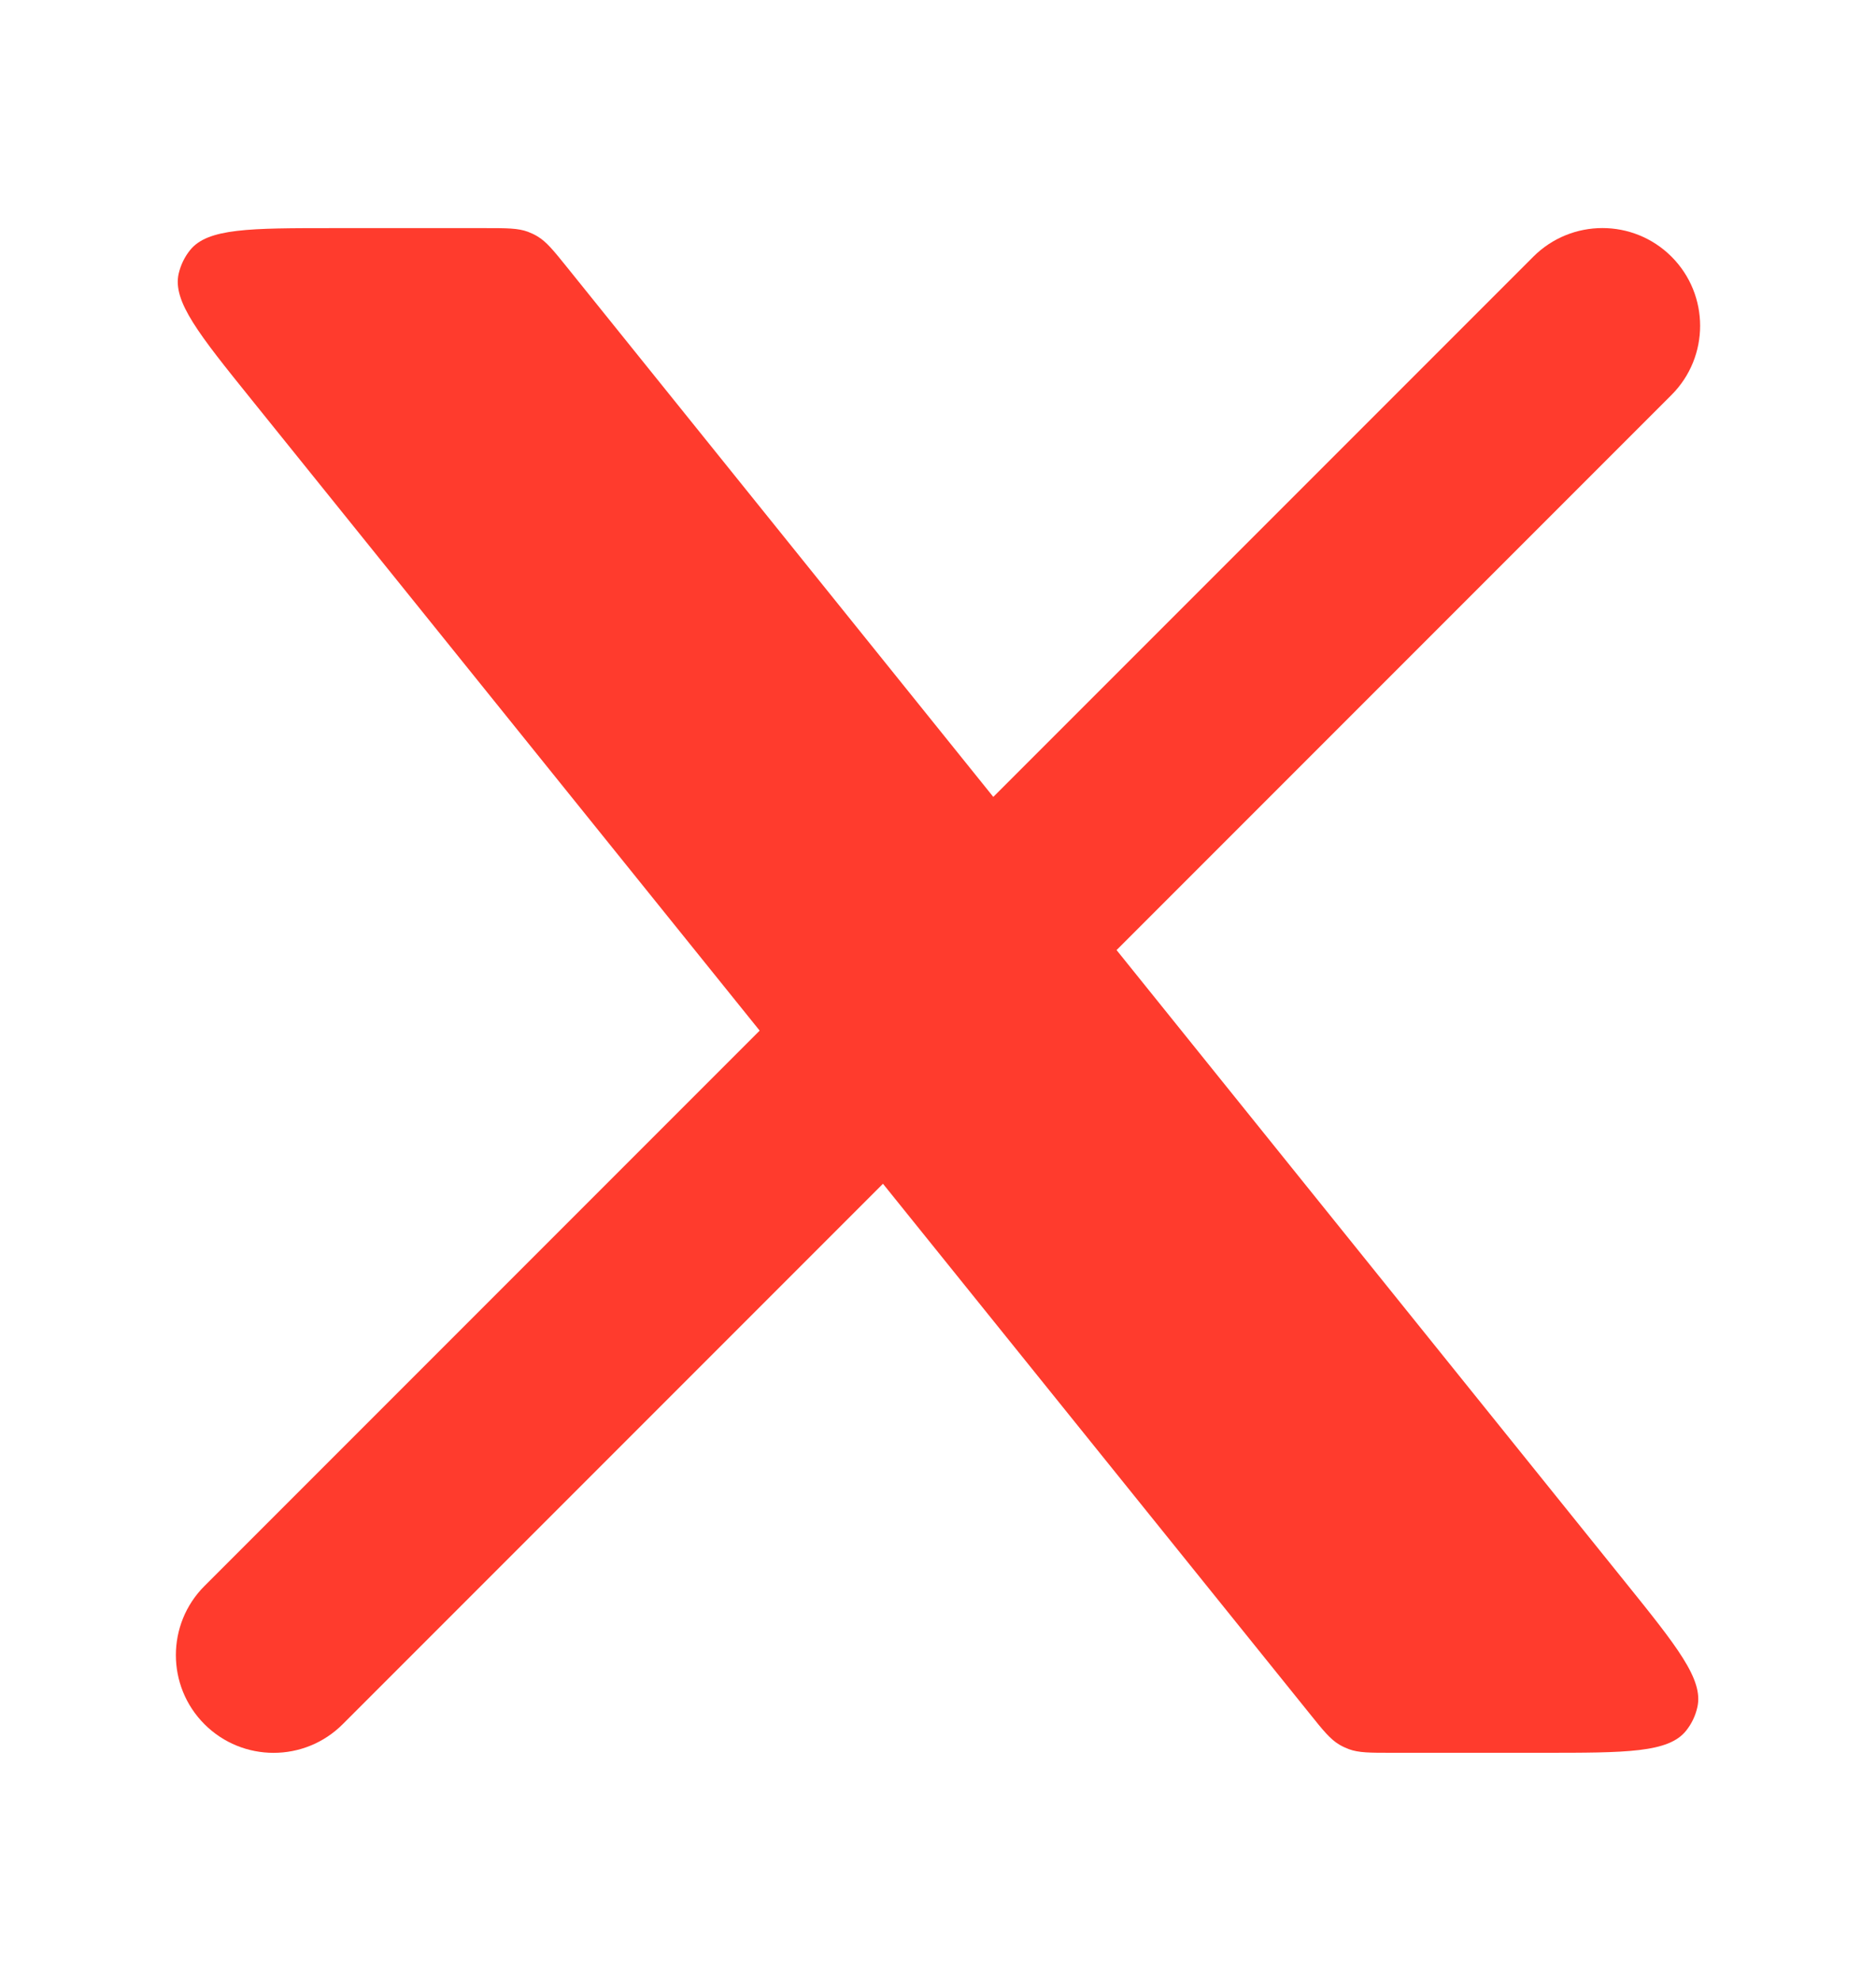
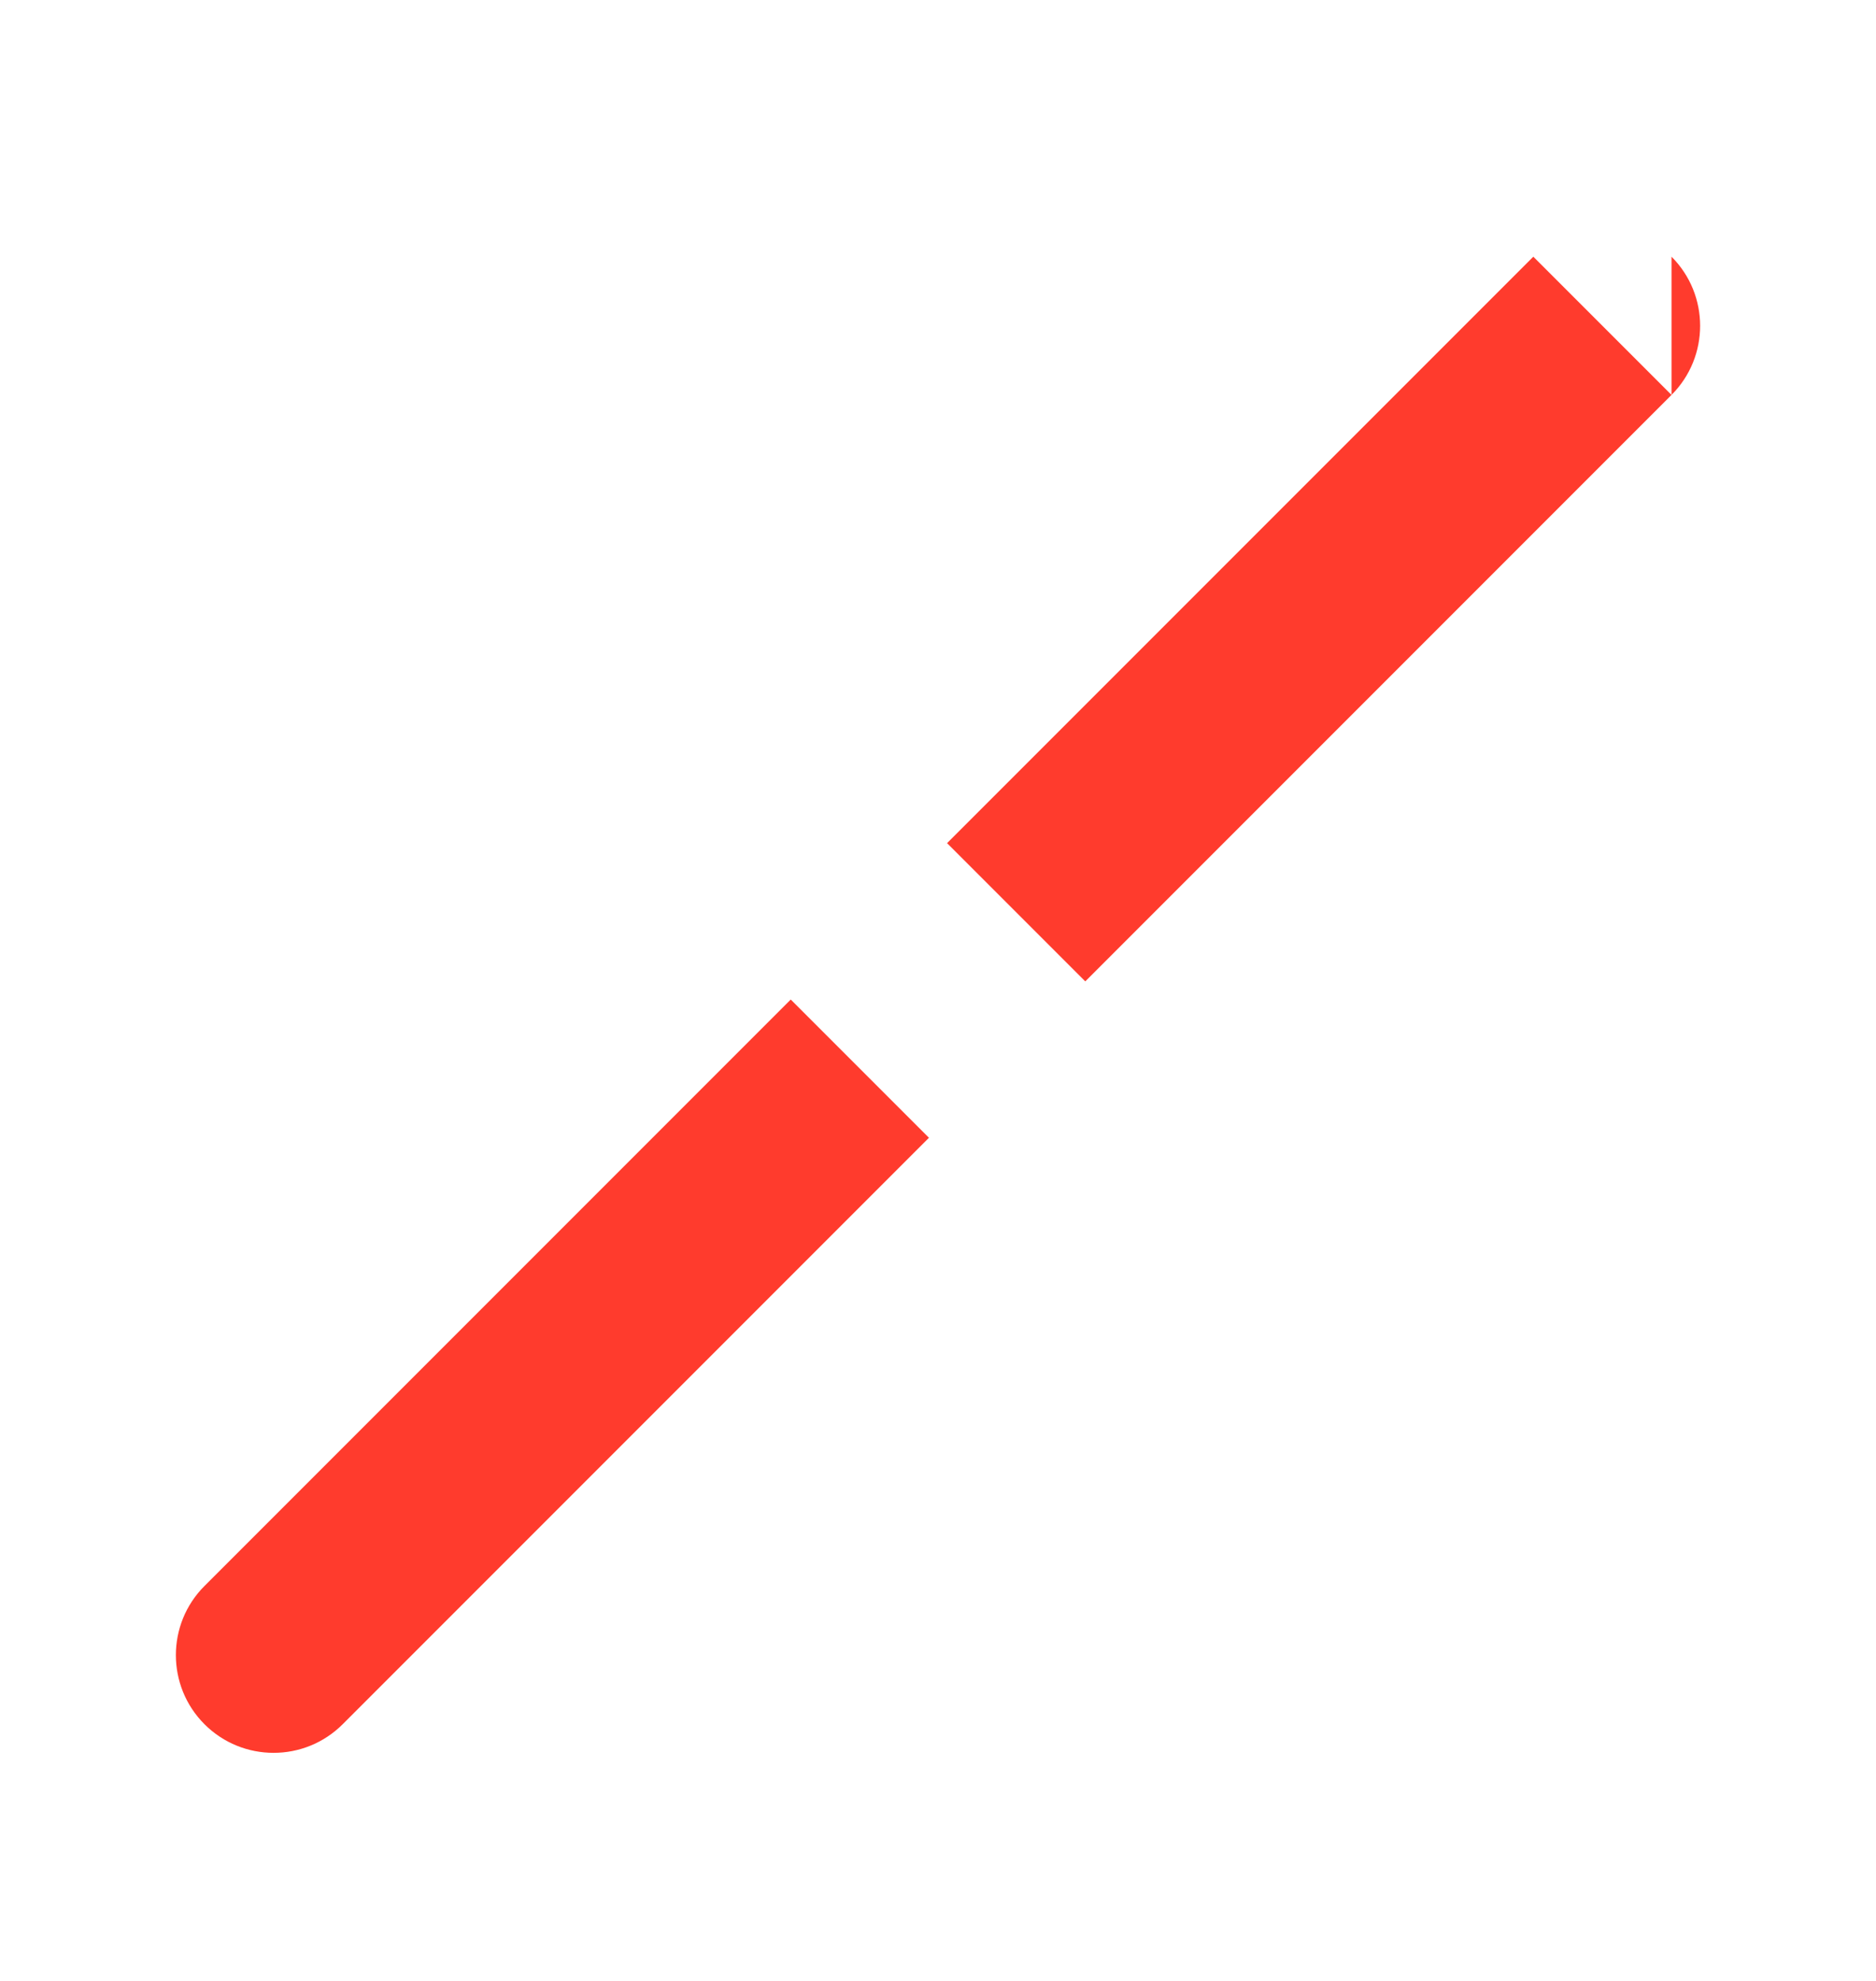
<svg xmlns="http://www.w3.org/2000/svg" width="18" height="19" viewBox="0 0 18 19" fill="none">
-   <path d="M1.962 15.212C1.596 15.578 1.596 16.172 1.962 16.538C2.328 16.904 2.922 16.904 3.288 16.538L1.962 15.212ZM16.038 3.788C16.404 3.422 16.404 2.828 16.038 2.462C15.672 2.096 15.078 2.096 14.712 2.462L16.038 3.788ZM3.288 16.538L8.913 10.913L7.587 9.587L1.962 15.212L3.288 16.538ZM10.413 9.413L16.038 3.788L14.712 2.462L9.087 8.087L10.413 9.413Z" fill="#FF3B2D" />
-   <path d="M4.653 2.188H3.204C2.396 2.188 1.992 2.188 1.823 2.4C1.77 2.466 1.733 2.544 1.714 2.626C1.655 2.891 1.908 3.206 2.415 3.835L12.565 16.435C12.697 16.6 12.764 16.682 12.851 16.734C12.88 16.751 12.91 16.765 12.942 16.777C13.037 16.812 13.142 16.812 13.354 16.812H14.797C15.605 16.812 16.009 16.812 16.178 16.6C16.231 16.534 16.268 16.456 16.286 16.374C16.346 16.109 16.093 15.794 15.586 15.165L5.442 2.565C5.309 2.4 5.243 2.318 5.155 2.266C5.127 2.249 5.096 2.235 5.065 2.223C4.97 2.188 4.864 2.188 4.653 2.188Z" fill="#FF3B2D" />
+   <path d="M1.962 15.212C1.596 15.578 1.596 16.172 1.962 16.538C2.328 16.904 2.922 16.904 3.288 16.538L1.962 15.212ZM16.038 3.788C16.404 3.422 16.404 2.828 16.038 2.462L16.038 3.788ZM3.288 16.538L8.913 10.913L7.587 9.587L1.962 15.212L3.288 16.538ZM10.413 9.413L16.038 3.788L14.712 2.462L9.087 8.087L10.413 9.413Z" fill="#FF3B2D" />
</svg>